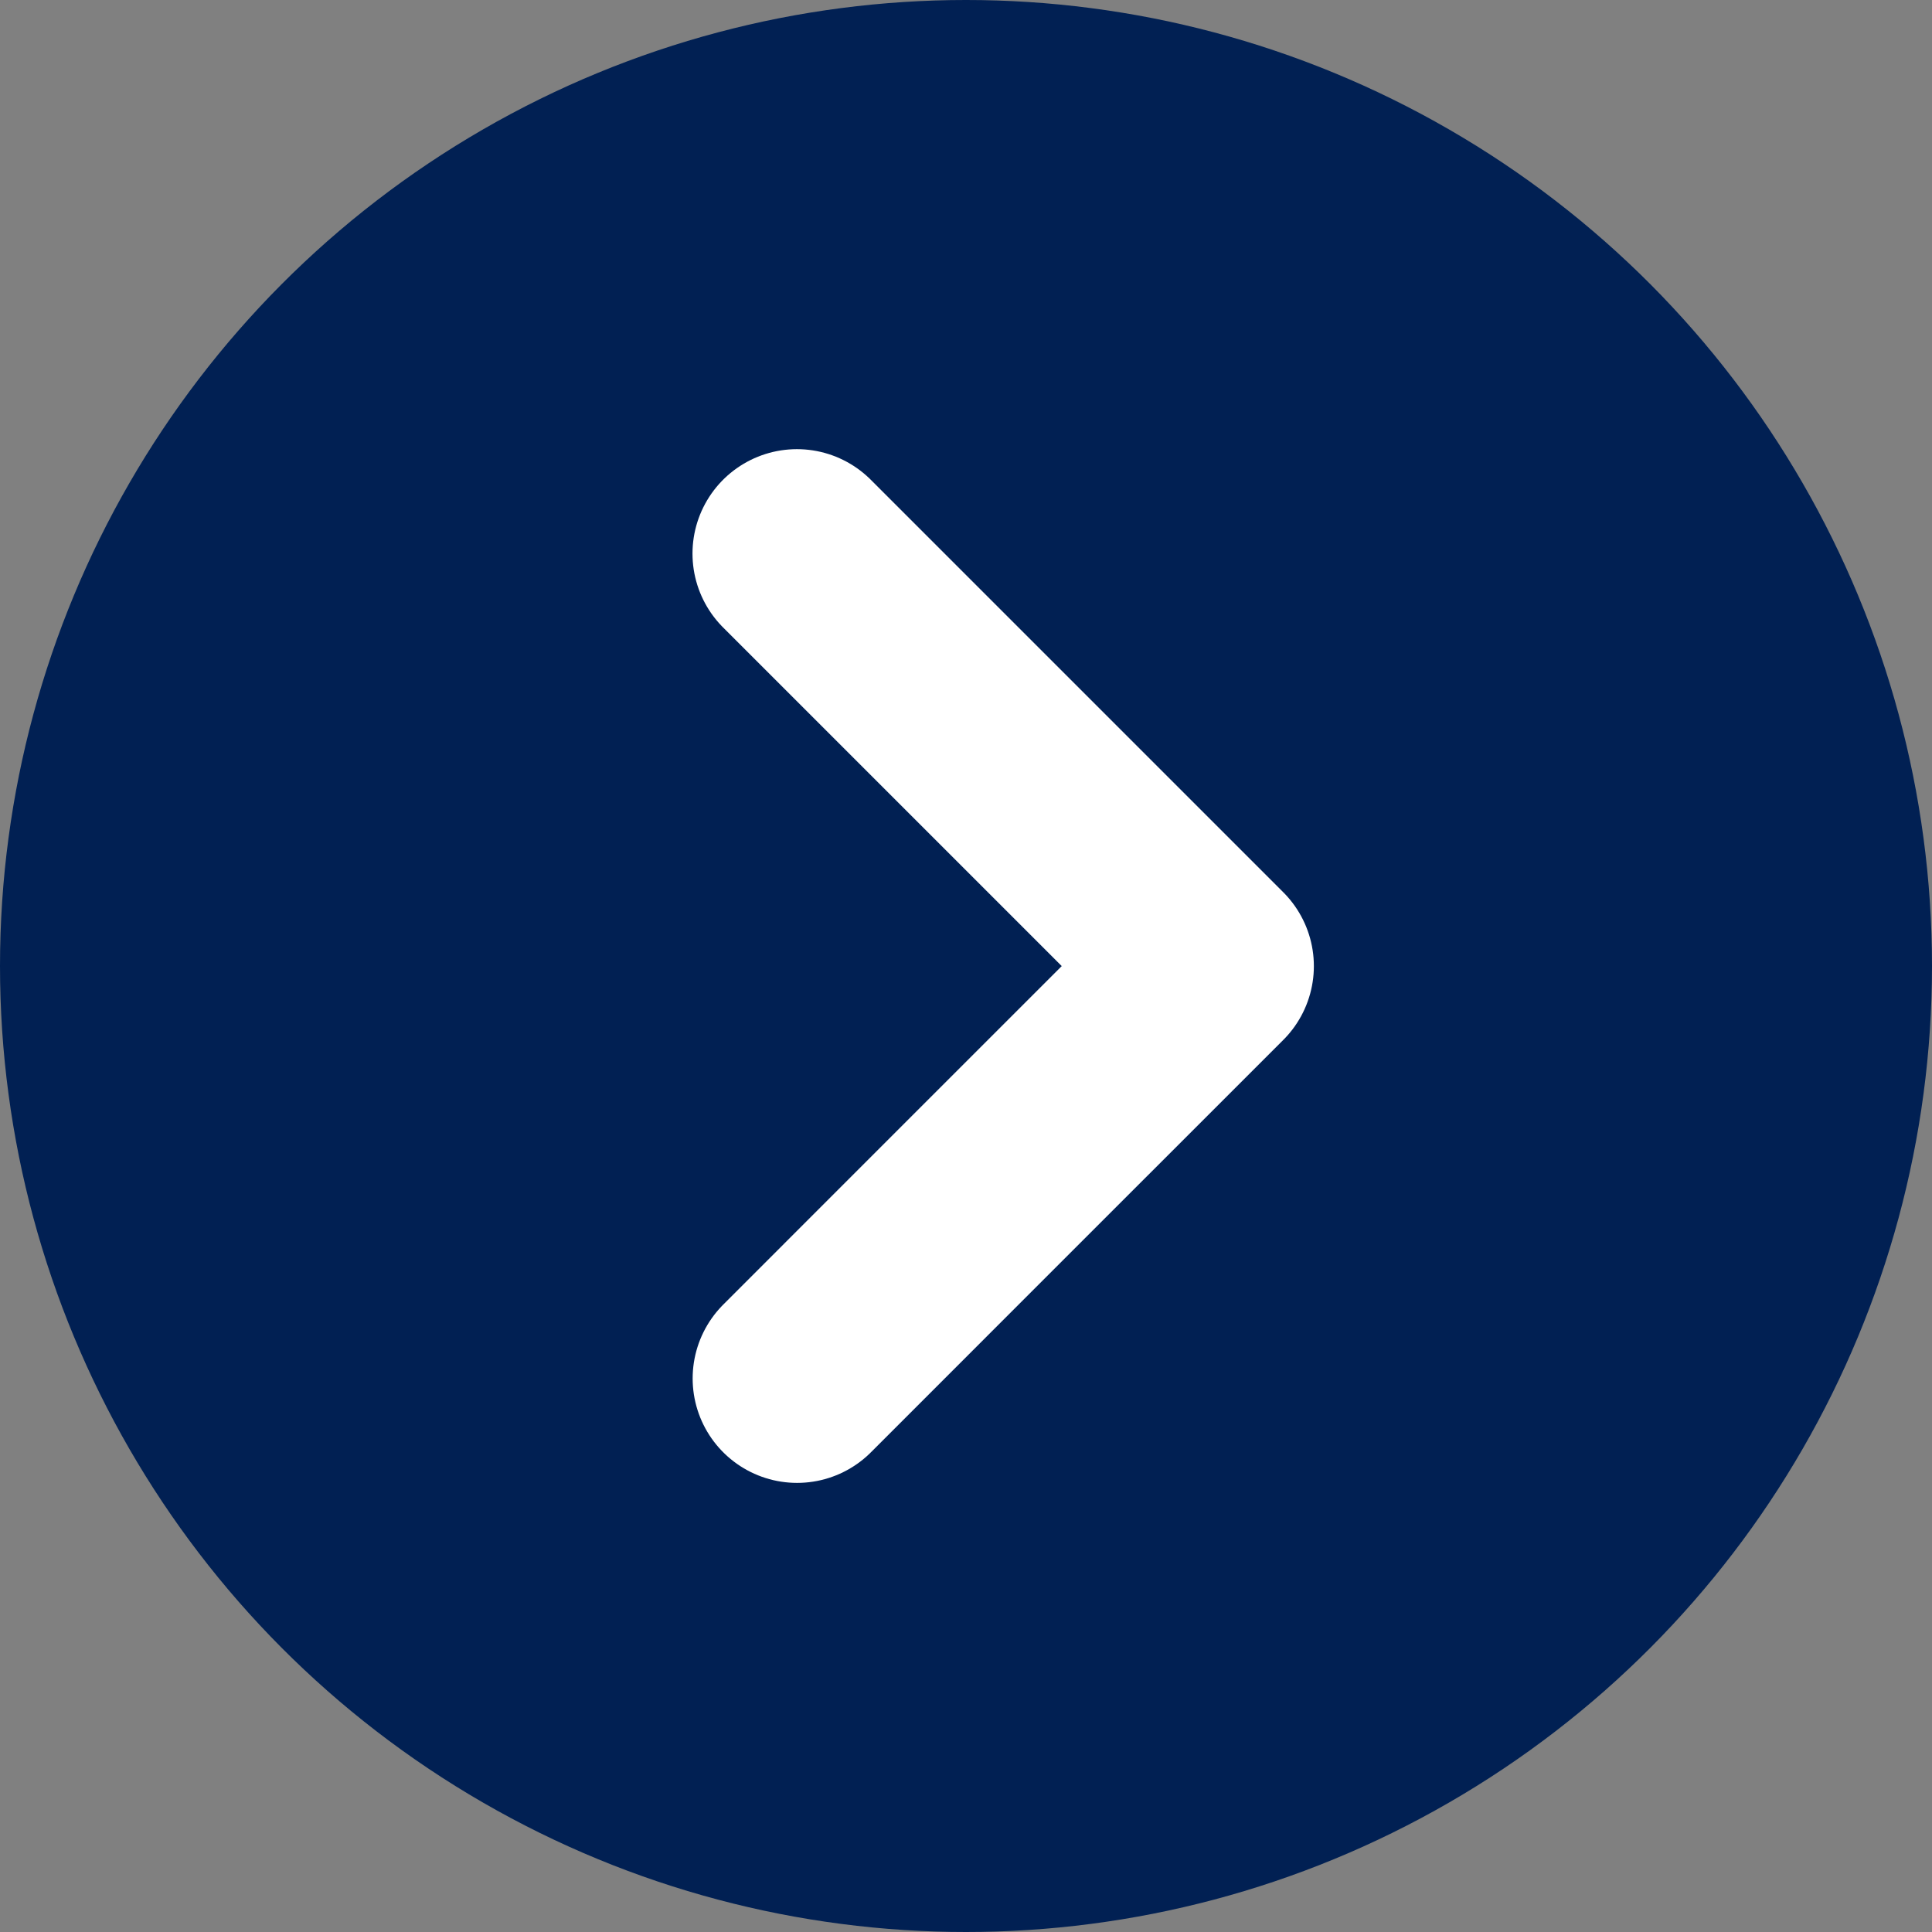
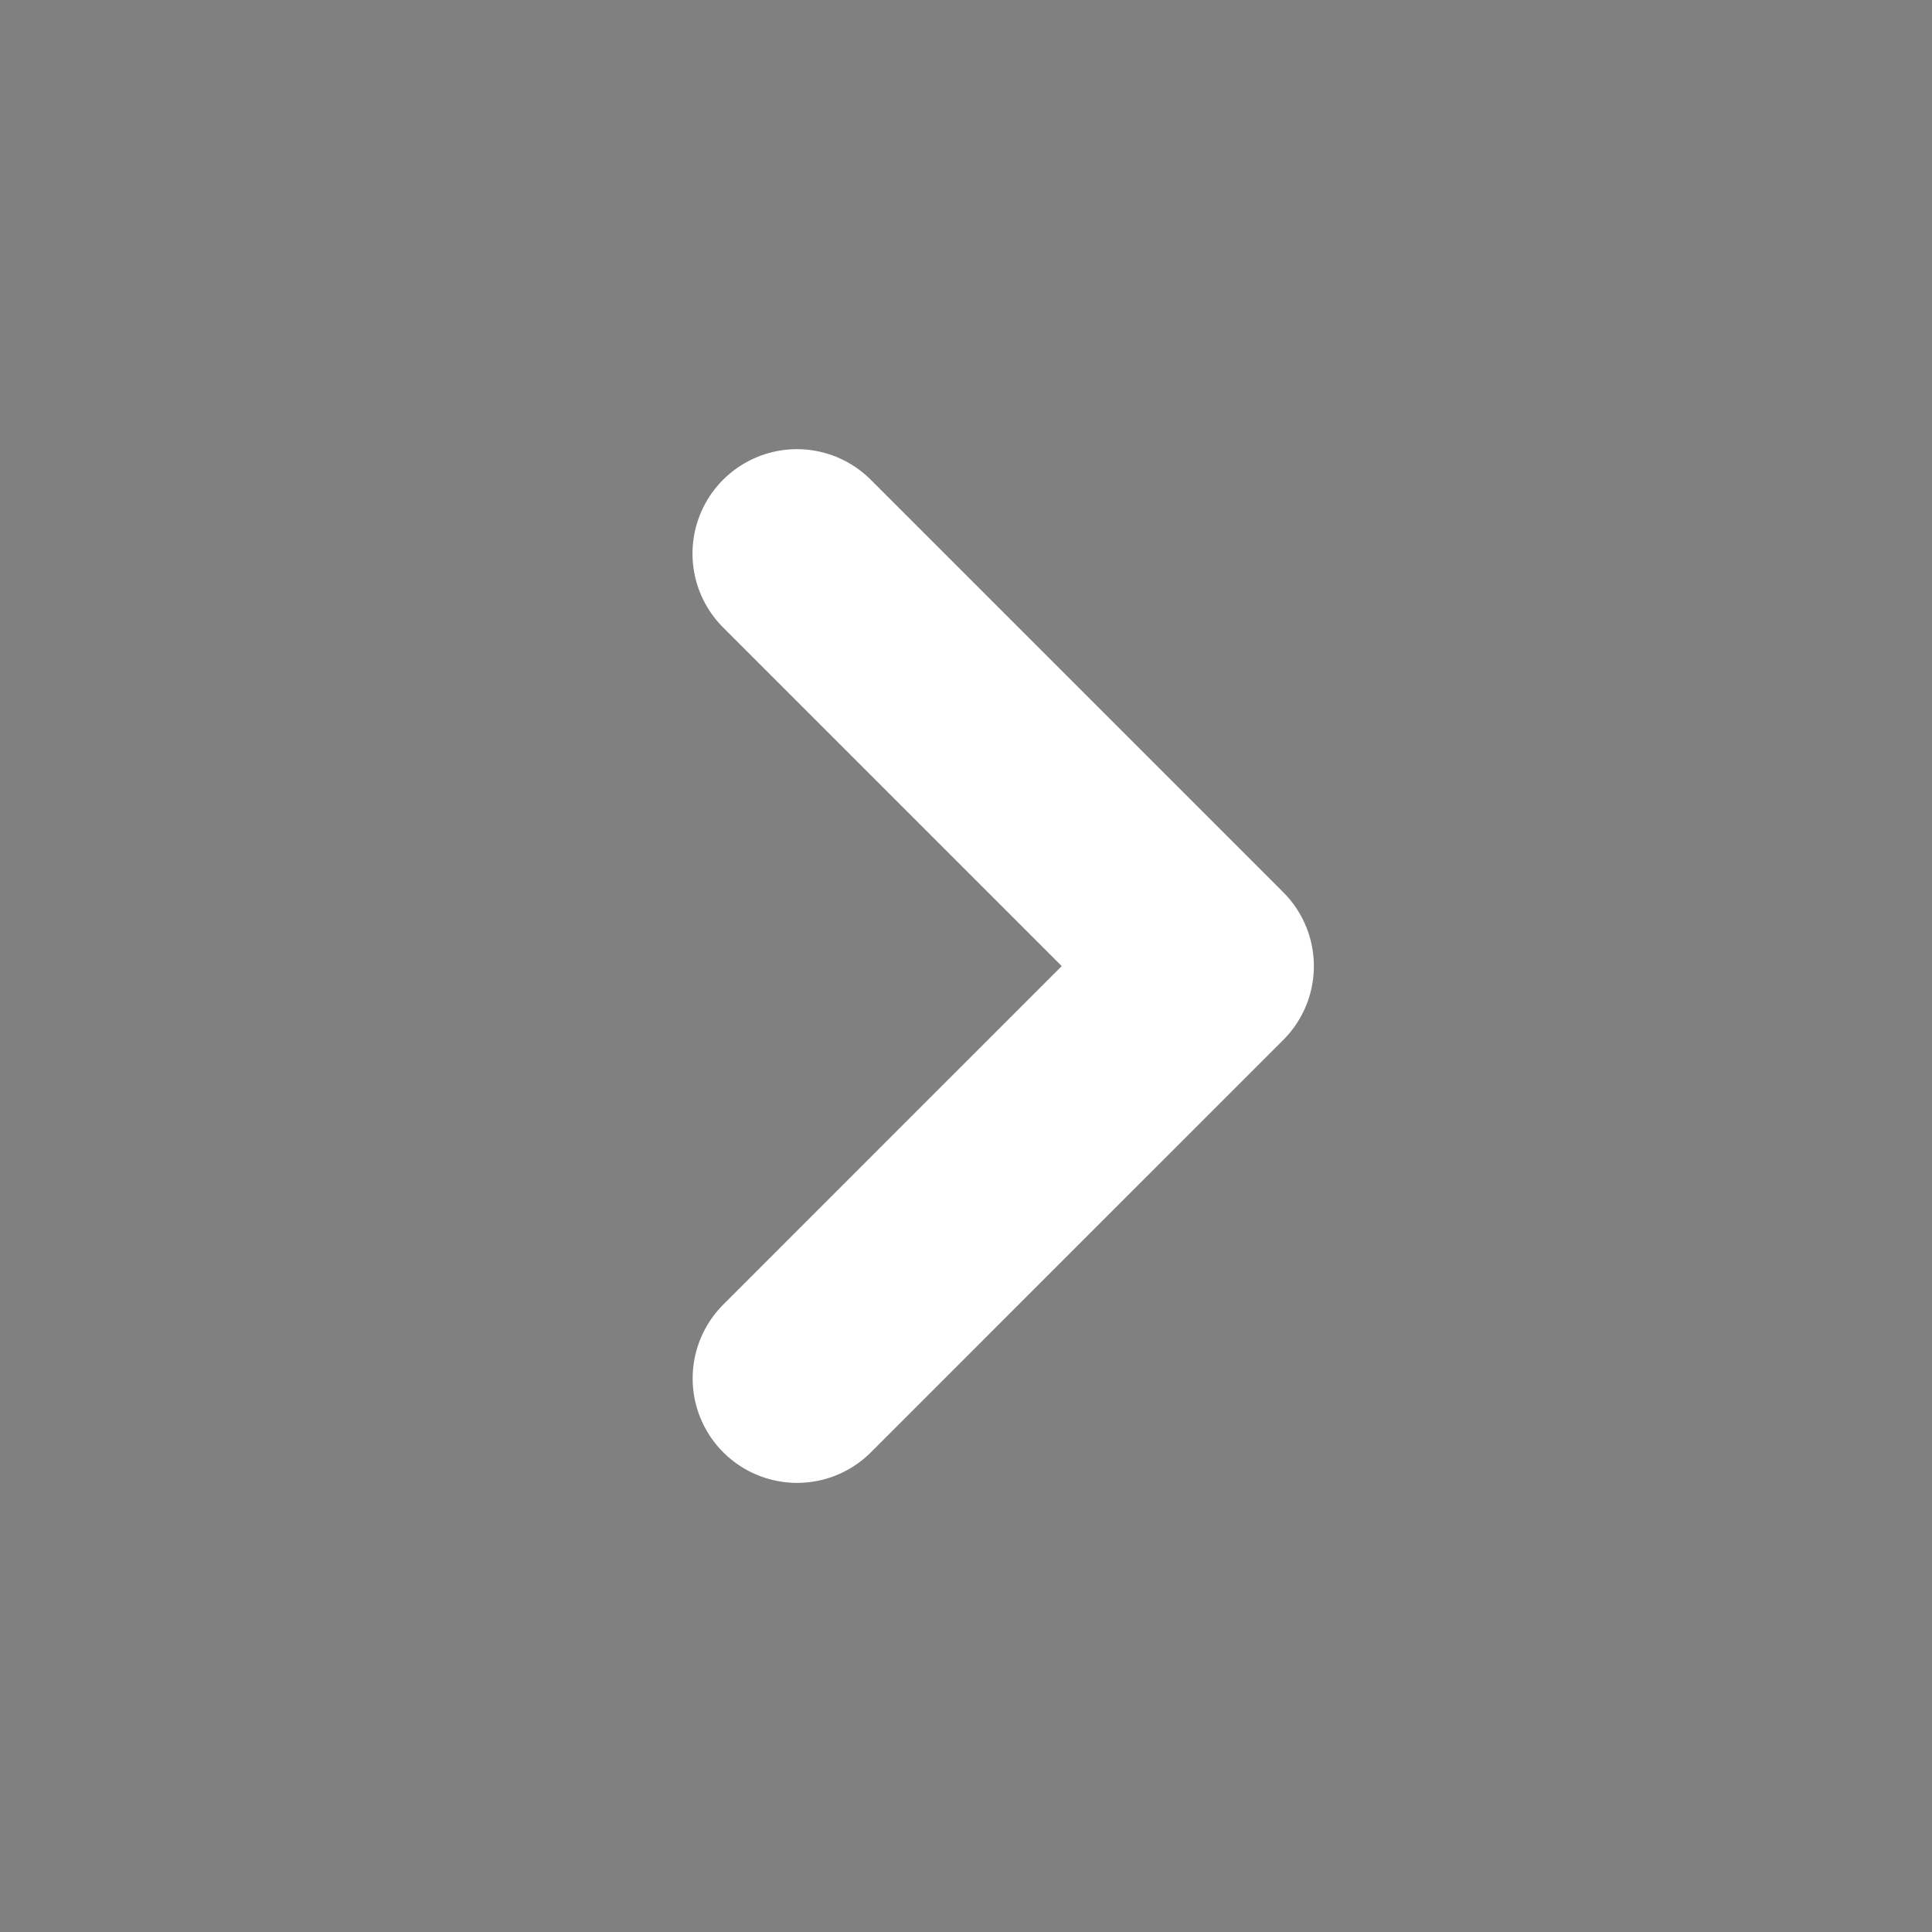
<svg xmlns="http://www.w3.org/2000/svg" width="37" height="37" viewBox="0 0 37 37">
  <rect x="0" y="0" width="37" height="37" fill="#808080" stroke="none" />
  <g id="Grupo_19033" data-name="Grupo 19033" transform="translate(80 3164) rotate(180)">
    <g id="Grupo_21" data-name="Grupo 21" transform="translate(43 3127)">
-       <circle id="Elipse_21" data-name="Elipse 21" cx="18.5" cy="18.5" r="18.5" fill="#012053" />
      <path id="Trazado_1" data-name="Trazado 1" d="M485.448,2711.688l-3.619,3.62-4.278,4.277,7.9,7.9" transform="translate(-463.713 -2701.087)" fill="none" stroke="#fff" stroke-linecap="round" stroke-linejoin="round" stroke-width="4" />
    </g>
  </g>
</svg>